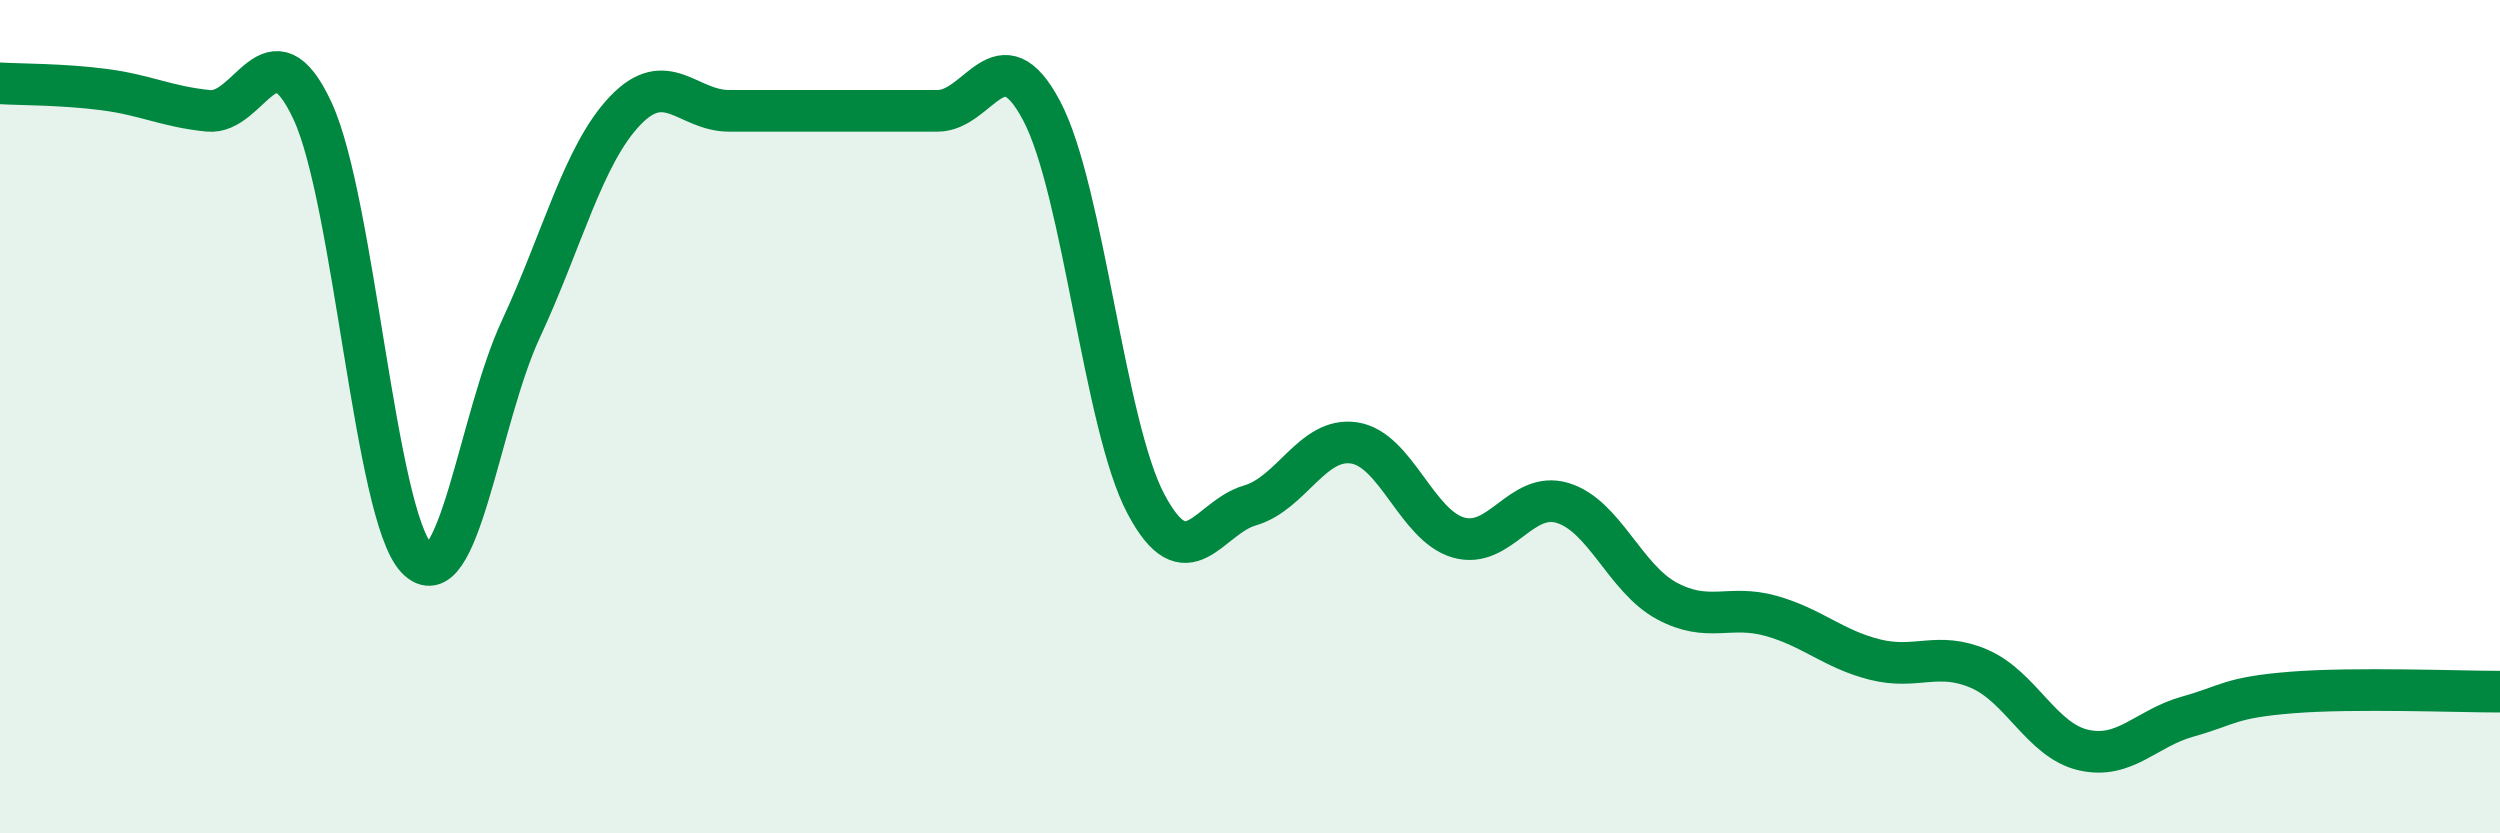
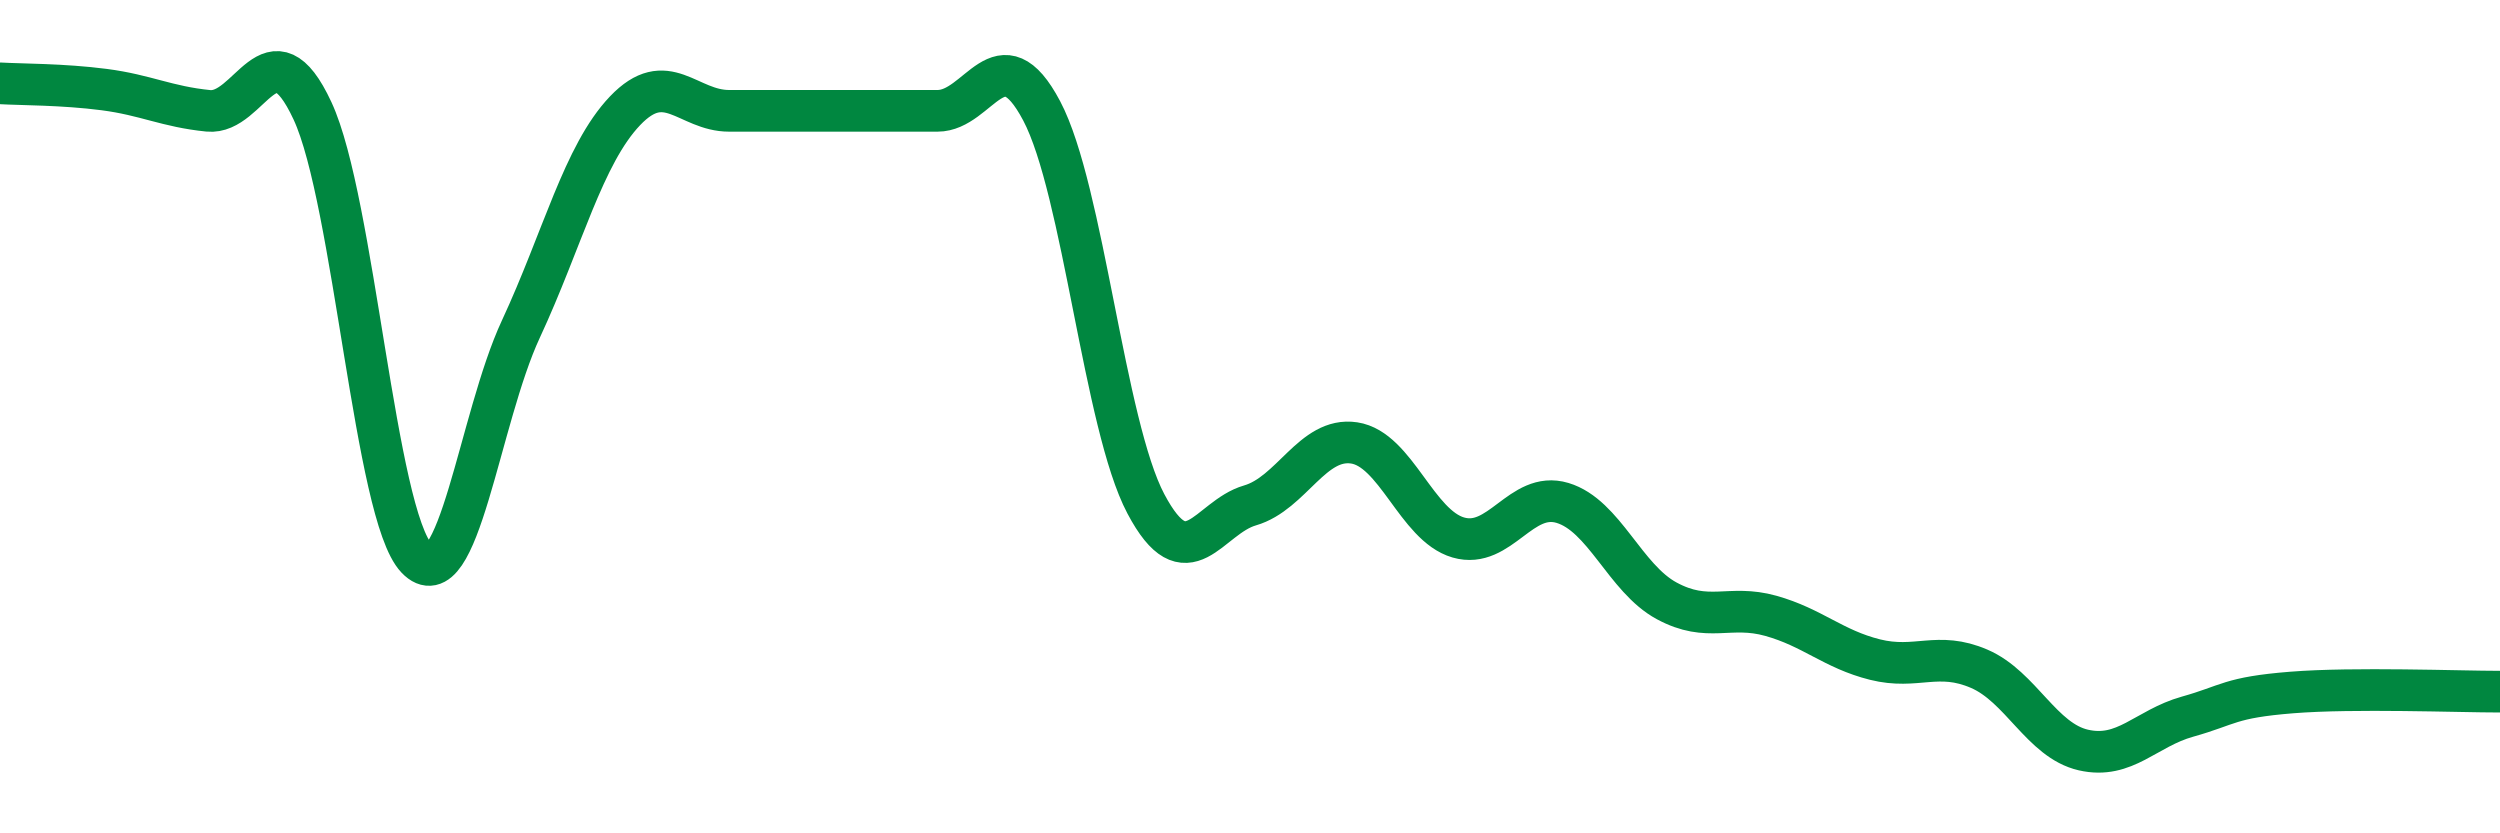
<svg xmlns="http://www.w3.org/2000/svg" width="60" height="20" viewBox="0 0 60 20">
-   <path d="M 0,2 C 0.5,2.03 1.5,2.02 2.5,2.15 C 3.5,2.28 4,2.56 5,2.66 C 6,2.76 6.5,0.51 7.5,2.66 C 8.5,4.81 9,12.35 10,13.4 C 11,14.45 11.5,10.05 12.5,7.9 C 13.5,5.75 14,3.71 15,2.66 C 16,1.61 16.5,2.66 17.5,2.66 C 18.5,2.66 19,2.66 20,2.66 C 21,2.66 21.5,2.66 22.5,2.66 C 23.5,2.66 24,0.77 25,2.66 C 26,4.55 26.5,10.2 27.5,12.09 C 28.5,13.98 29,12.42 30,12.13 C 31,11.84 31.5,10.48 32.5,10.63 C 33.5,10.78 34,12.61 35,12.9 C 36,13.19 36.5,11.77 37.5,12.07 C 38.5,12.37 39,13.88 40,14.42 C 41,14.96 41.5,14.5 42.5,14.78 C 43.5,15.06 44,15.58 45,15.83 C 46,16.08 46.5,15.62 47.5,16.05 C 48.5,16.48 49,17.77 50,18 C 51,18.23 51.5,17.48 52.5,17.2 C 53.5,16.92 53.5,16.74 55,16.62 C 56.5,16.5 59,16.6 60,16.6L60 20L0 20Z" fill="#008740" opacity="0.1" stroke-linecap="round" stroke-linejoin="round" />
  <path d="M 0,2 C 0.5,2.03 1.5,2.02 2.5,2.15 C 3.5,2.28 4,2.56 5,2.66 C 6,2.76 6.5,0.51 7.5,2.66 C 8.5,4.81 9,12.35 10,13.4 C 11,14.45 11.5,10.05 12.5,7.9 C 13.5,5.75 14,3.71 15,2.66 C 16,1.61 16.5,2.66 17.5,2.66 C 18.5,2.66 19,2.66 20,2.66 C 21,2.66 21.5,2.66 22.5,2.66 C 23.5,2.66 24,0.77 25,2.66 C 26,4.55 26.5,10.2 27.5,12.09 C 28.5,13.98 29,12.42 30,12.13 C 31,11.84 31.5,10.48 32.5,10.63 C 33.5,10.78 34,12.61 35,12.9 C 36,13.19 36.5,11.77 37.5,12.07 C 38.5,12.37 39,13.88 40,14.42 C 41,14.96 41.5,14.5 42.5,14.78 C 43.5,15.06 44,15.58 45,15.83 C 46,16.08 46.5,15.62 47.5,16.05 C 48.5,16.48 49,17.77 50,18 C 51,18.23 51.5,17.48 52.5,17.2 C 53.5,16.92 53.5,16.74 55,16.62 C 56.5,16.5 59,16.6 60,16.6" stroke="#008740" stroke-width="1" fill="none" stroke-linecap="round" stroke-linejoin="round" />
</svg>